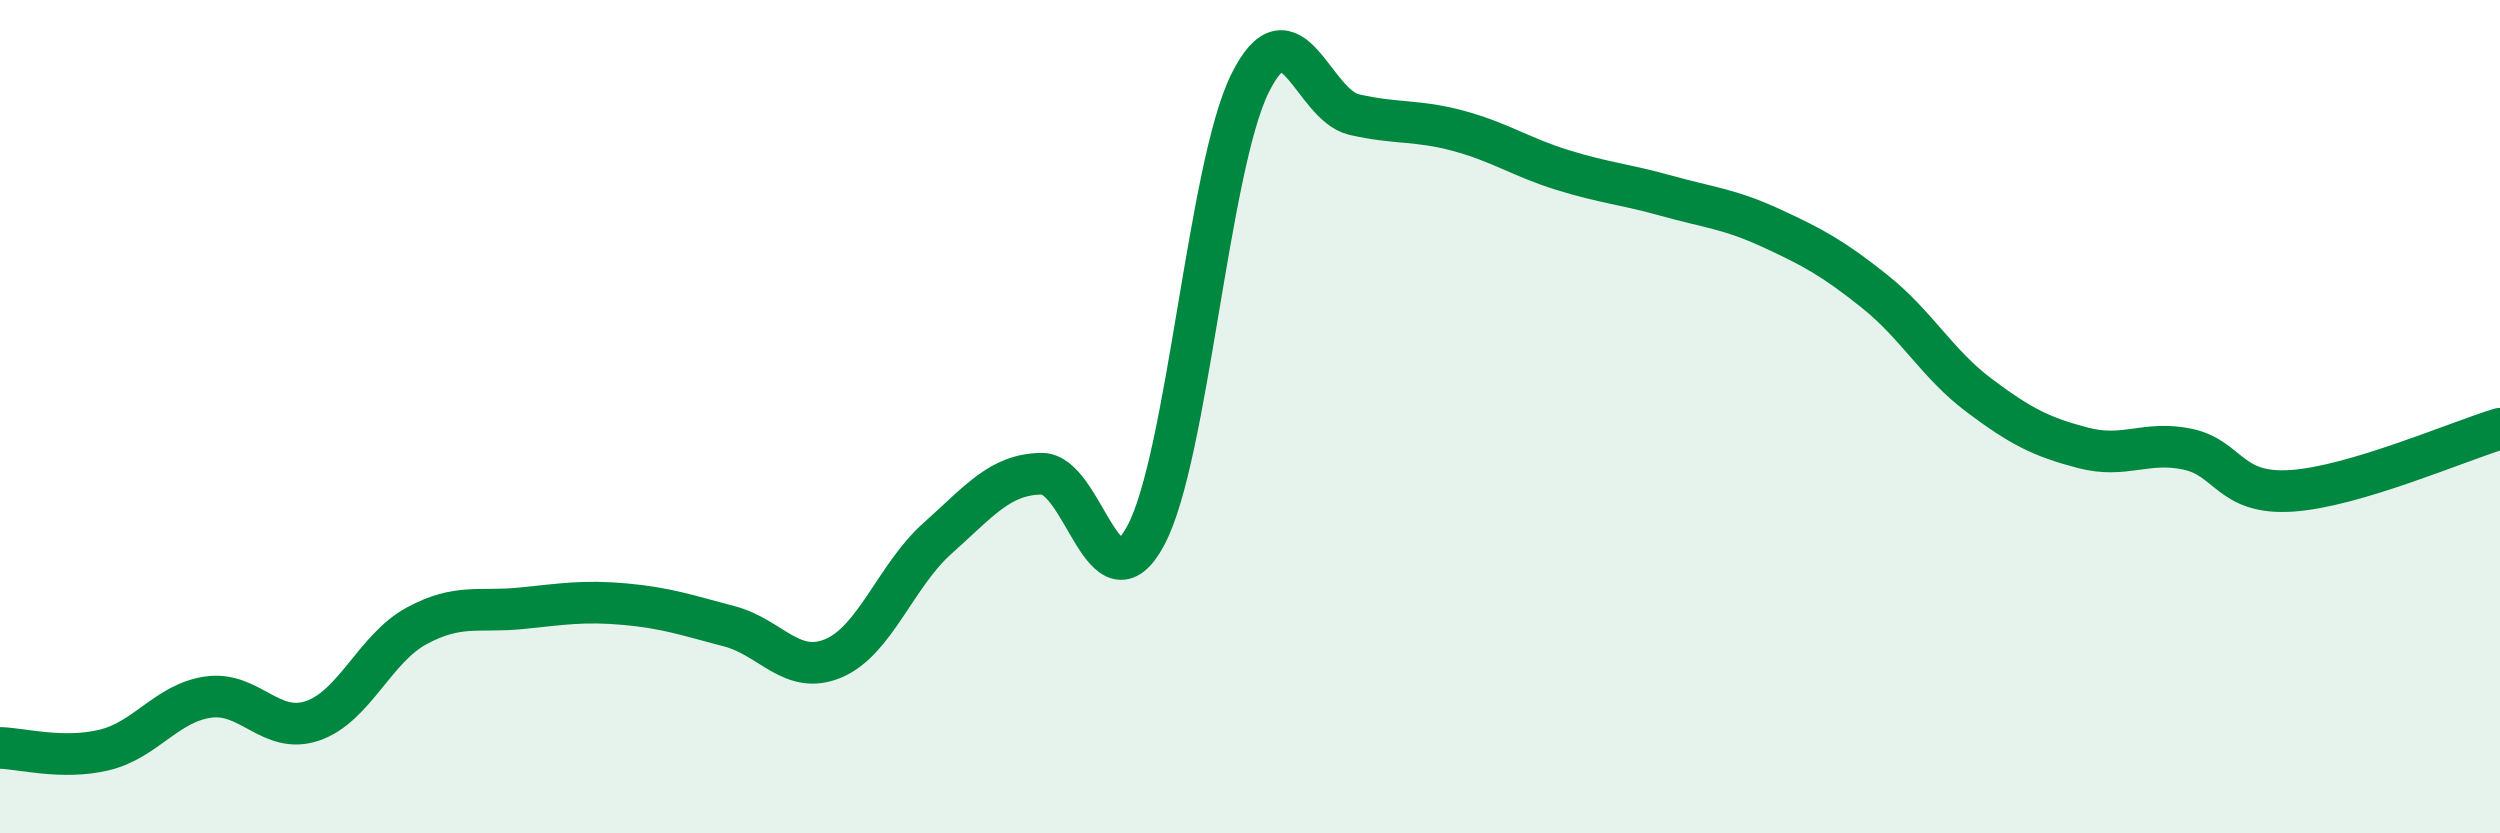
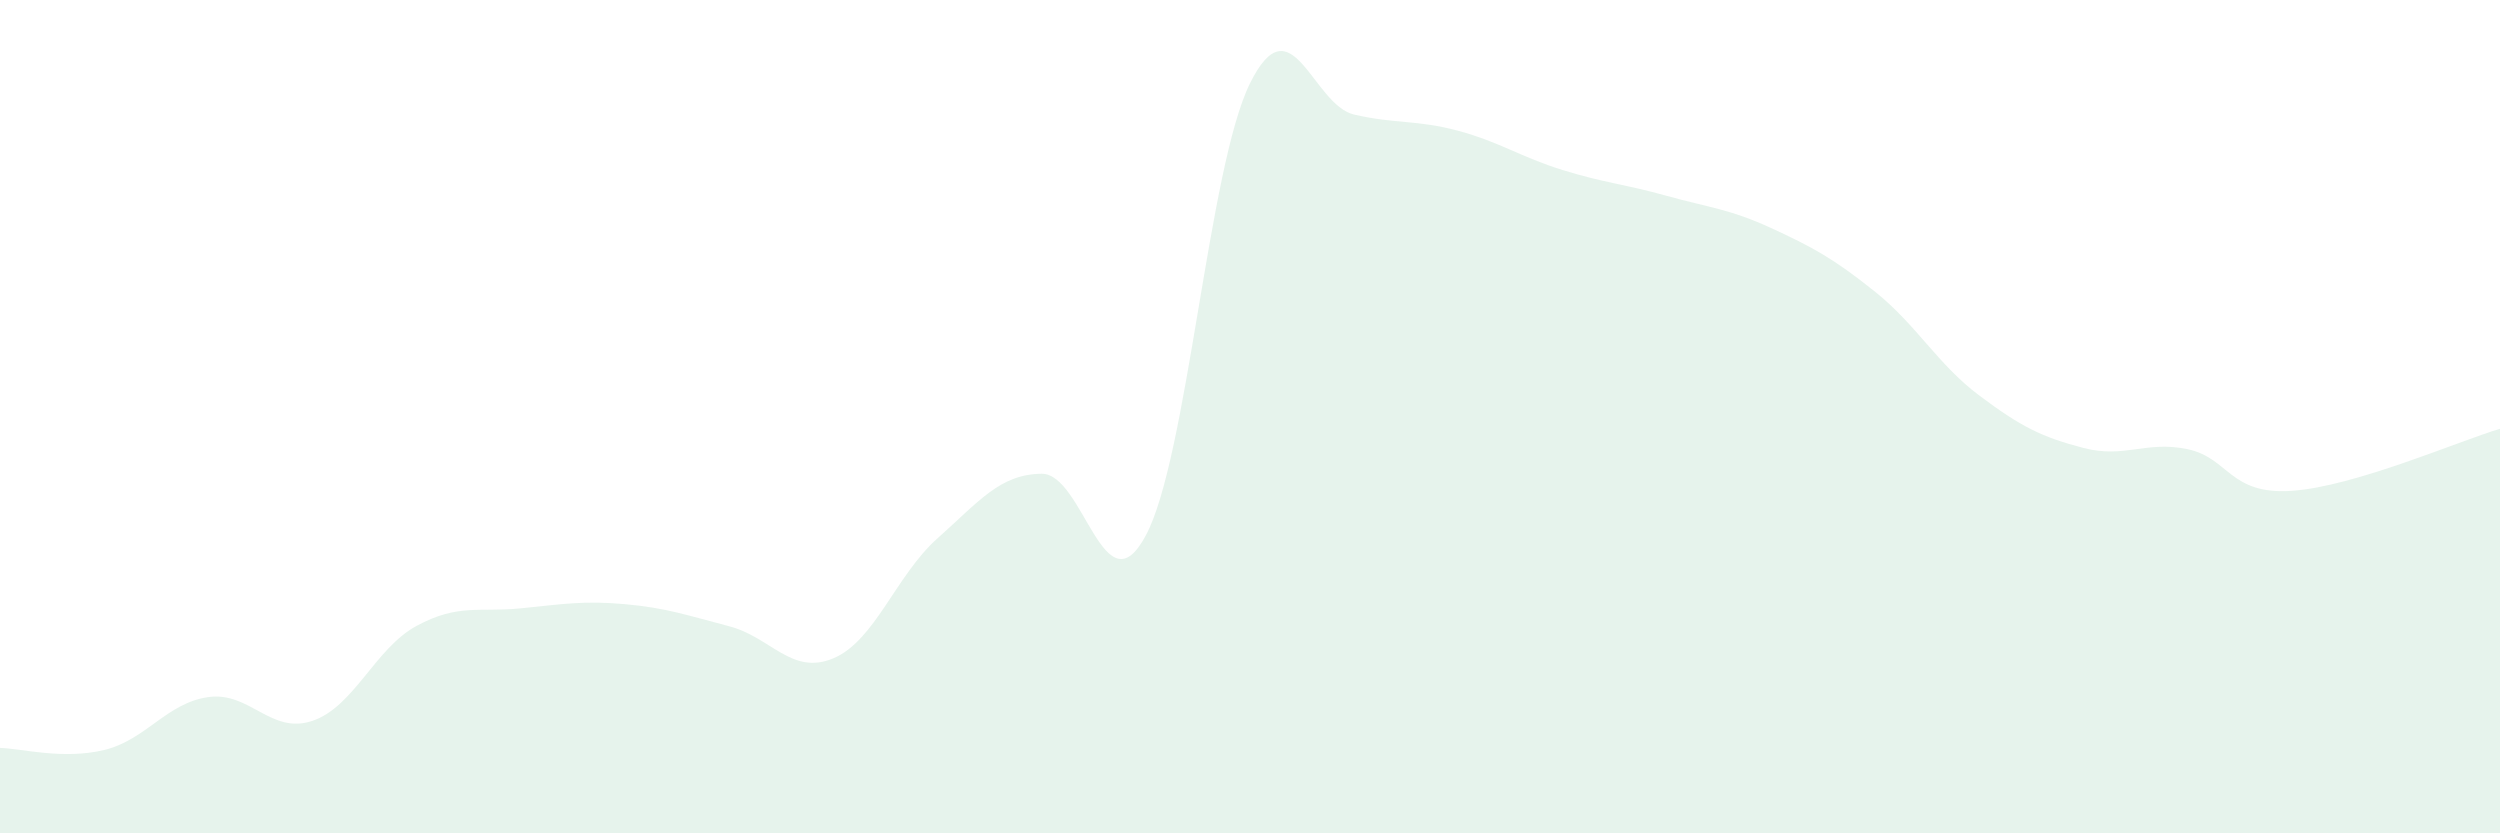
<svg xmlns="http://www.w3.org/2000/svg" width="60" height="20" viewBox="0 0 60 20">
  <path d="M 0,17.95 C 0.5,17.96 1.5,18.24 2.5,18 C 3.5,17.76 4,16.87 5,16.73 C 6,16.59 6.5,17.64 7.5,17.3 C 8.5,16.96 9,15.56 10,15.02 C 11,14.48 11.5,14.7 12.5,14.6 C 13.5,14.5 14,14.41 15,14.5 C 16,14.59 16.5,14.77 17.5,15.03 C 18.5,15.29 19,16.22 20,15.8 C 21,15.38 21.5,13.81 22.5,12.92 C 23.5,12.03 24,11.38 25,11.37 C 26,11.36 26.5,14.72 27.5,12.85 C 28.5,10.98 29,4.02 30,2 C 31,-0.02 31.5,2.52 32.5,2.75 C 33.5,2.98 34,2.87 35,3.14 C 36,3.41 36.5,3.77 37.5,4.08 C 38.5,4.39 39,4.42 40,4.7 C 41,4.98 41.5,5.01 42.5,5.47 C 43.5,5.93 44,6.2 45,7 C 46,7.8 46.5,8.74 47.5,9.49 C 48.5,10.24 49,10.49 50,10.75 C 51,11.01 51.5,10.57 52.5,10.78 C 53.5,10.99 53.5,11.88 55,11.78 C 56.5,11.68 59,10.59 60,10.29L60 20L0 20Z" fill="#008740" opacity="0.1" stroke-linecap="round" stroke-linejoin="round" />
-   <path d="M 0,17.95 C 0.5,17.96 1.5,18.24 2.5,18 C 3.5,17.76 4,16.87 5,16.73 C 6,16.59 6.5,17.64 7.5,17.3 C 8.5,16.96 9,15.56 10,15.02 C 11,14.48 11.5,14.7 12.5,14.6 C 13.5,14.5 14,14.41 15,14.5 C 16,14.59 16.5,14.77 17.5,15.03 C 18.5,15.29 19,16.22 20,15.8 C 21,15.38 21.5,13.81 22.5,12.92 C 23.5,12.03 24,11.38 25,11.37 C 26,11.36 26.5,14.72 27.5,12.85 C 28.5,10.98 29,4.02 30,2 C 31,-0.02 31.5,2.52 32.5,2.75 C 33.5,2.98 34,2.87 35,3.14 C 36,3.41 36.5,3.77 37.5,4.08 C 38.5,4.39 39,4.42 40,4.7 C 41,4.98 41.5,5.01 42.5,5.47 C 43.5,5.93 44,6.2 45,7 C 46,7.8 46.5,8.74 47.5,9.49 C 48.5,10.24 49,10.49 50,10.75 C 51,11.01 51.5,10.57 52.5,10.78 C 53.5,10.99 53.5,11.88 55,11.78 C 56.5,11.68 59,10.59 60,10.29" stroke="#008740" stroke-width="1" fill="none" stroke-linecap="round" stroke-linejoin="round" />
</svg>